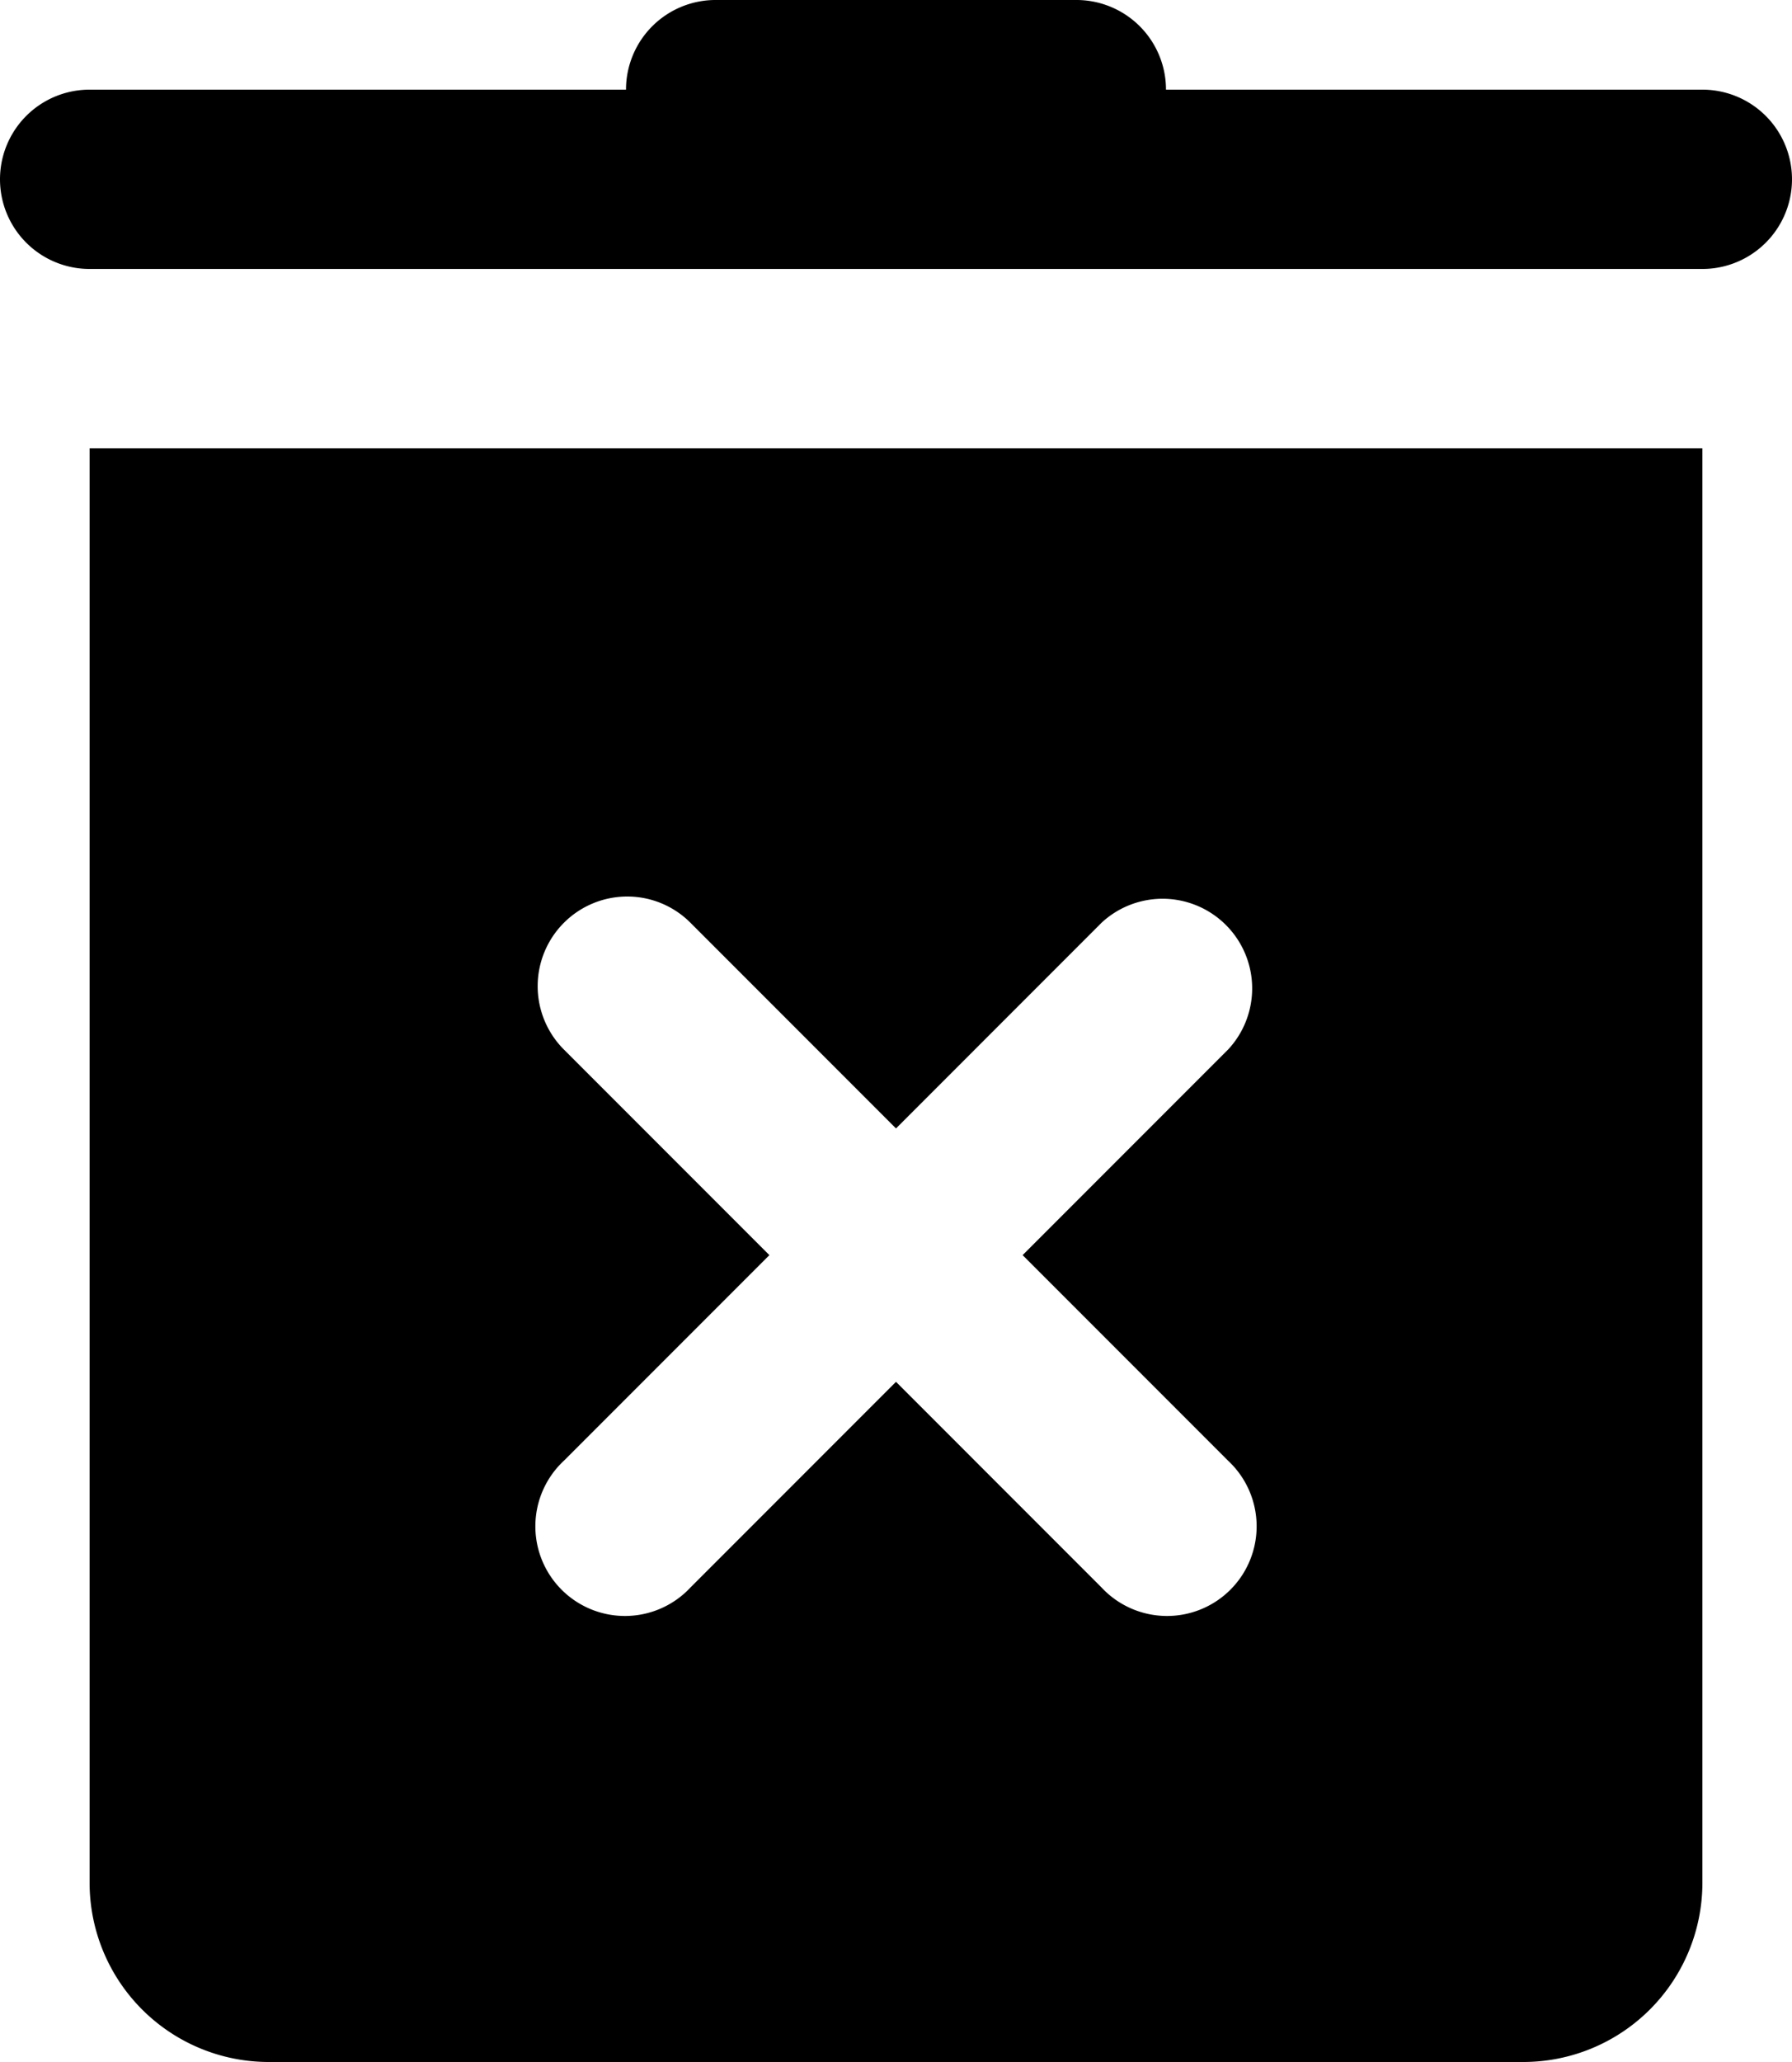
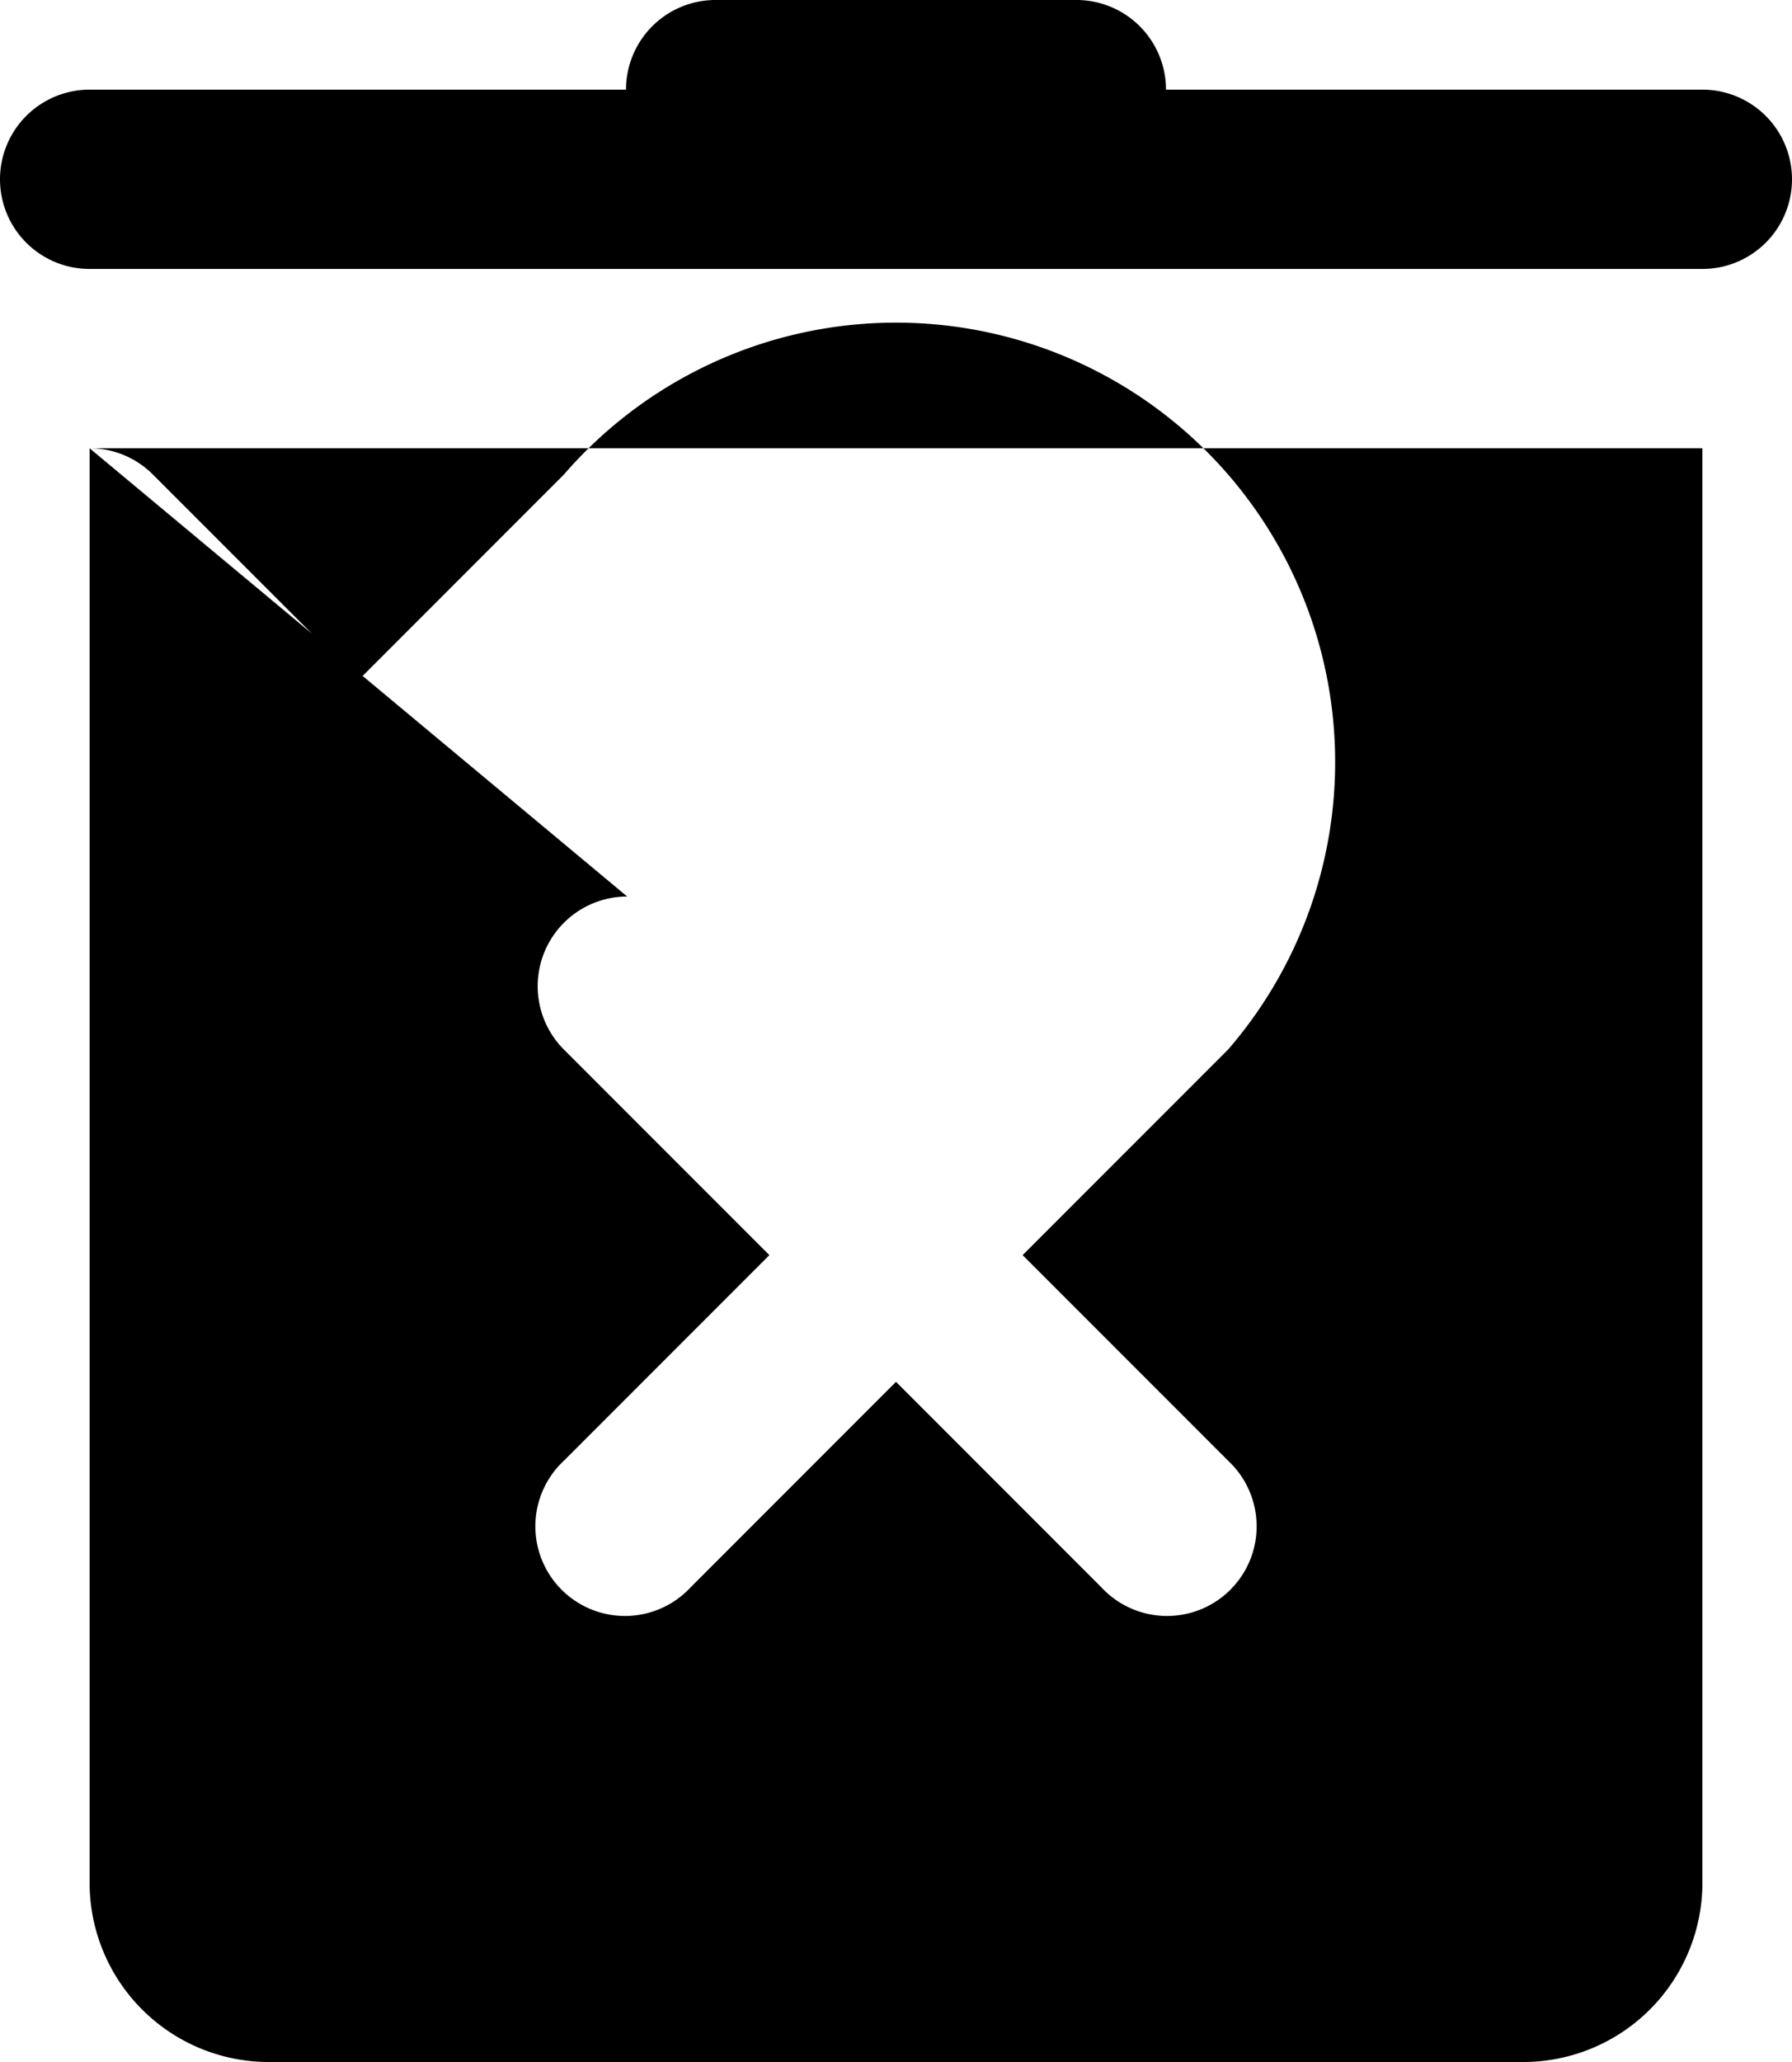
<svg xmlns="http://www.w3.org/2000/svg" width="15" height="17.25" viewBox="0 0 15 17.25">
-   <path d="M11,3a.75.75,0,0,0-.76.75H5.75a.75.75,0,1,0,0,1.5h13.5a.75.75,0,1,0,0-1.5H14.76A.75.75,0,0,0,14,3ZM5.75,6.75v12a1.5,1.5,0,0,0,1.5,1.5h10.5a1.5,1.5,0,0,0,1.5-1.5v-12Zm4.5,3.75a.747.747,0,0,1,.53.22l1.72,1.72,1.72-1.72A.75.75,0,0,1,15.28,11.78L13.56,13.5l1.72,1.72A.75.75,0,1,1,14.22,16.28L12.5,14.56l-1.72,1.72A.75.75,0,1,1,9.72,15.22l1.72-1.72L9.72,11.78a.75.75,0,0,1,.53-1.28Z" transform="translate(-5 -3)" fill="currentColor" />
+   <path d="M11,3a.75.75,0,0,0-.76.75H5.75a.75.75,0,1,0,0,1.5h13.5a.75.75,0,1,0,0-1.5H14.76A.75.75,0,0,0,14,3ZM5.75,6.75v12a1.5,1.5,0,0,0,1.5,1.5h10.5a1.5,1.5,0,0,0,1.5-1.5v-12Za.747.747,0,0,1,.53.22l1.72,1.72,1.72-1.72A.75.75,0,0,1,15.28,11.78L13.56,13.5l1.72,1.72A.75.75,0,1,1,14.22,16.28L12.5,14.56l-1.72,1.72A.75.75,0,1,1,9.72,15.22l1.72-1.72L9.72,11.78a.75.75,0,0,1,.53-1.28Z" transform="translate(-5 -3)" fill="currentColor" />
</svg>